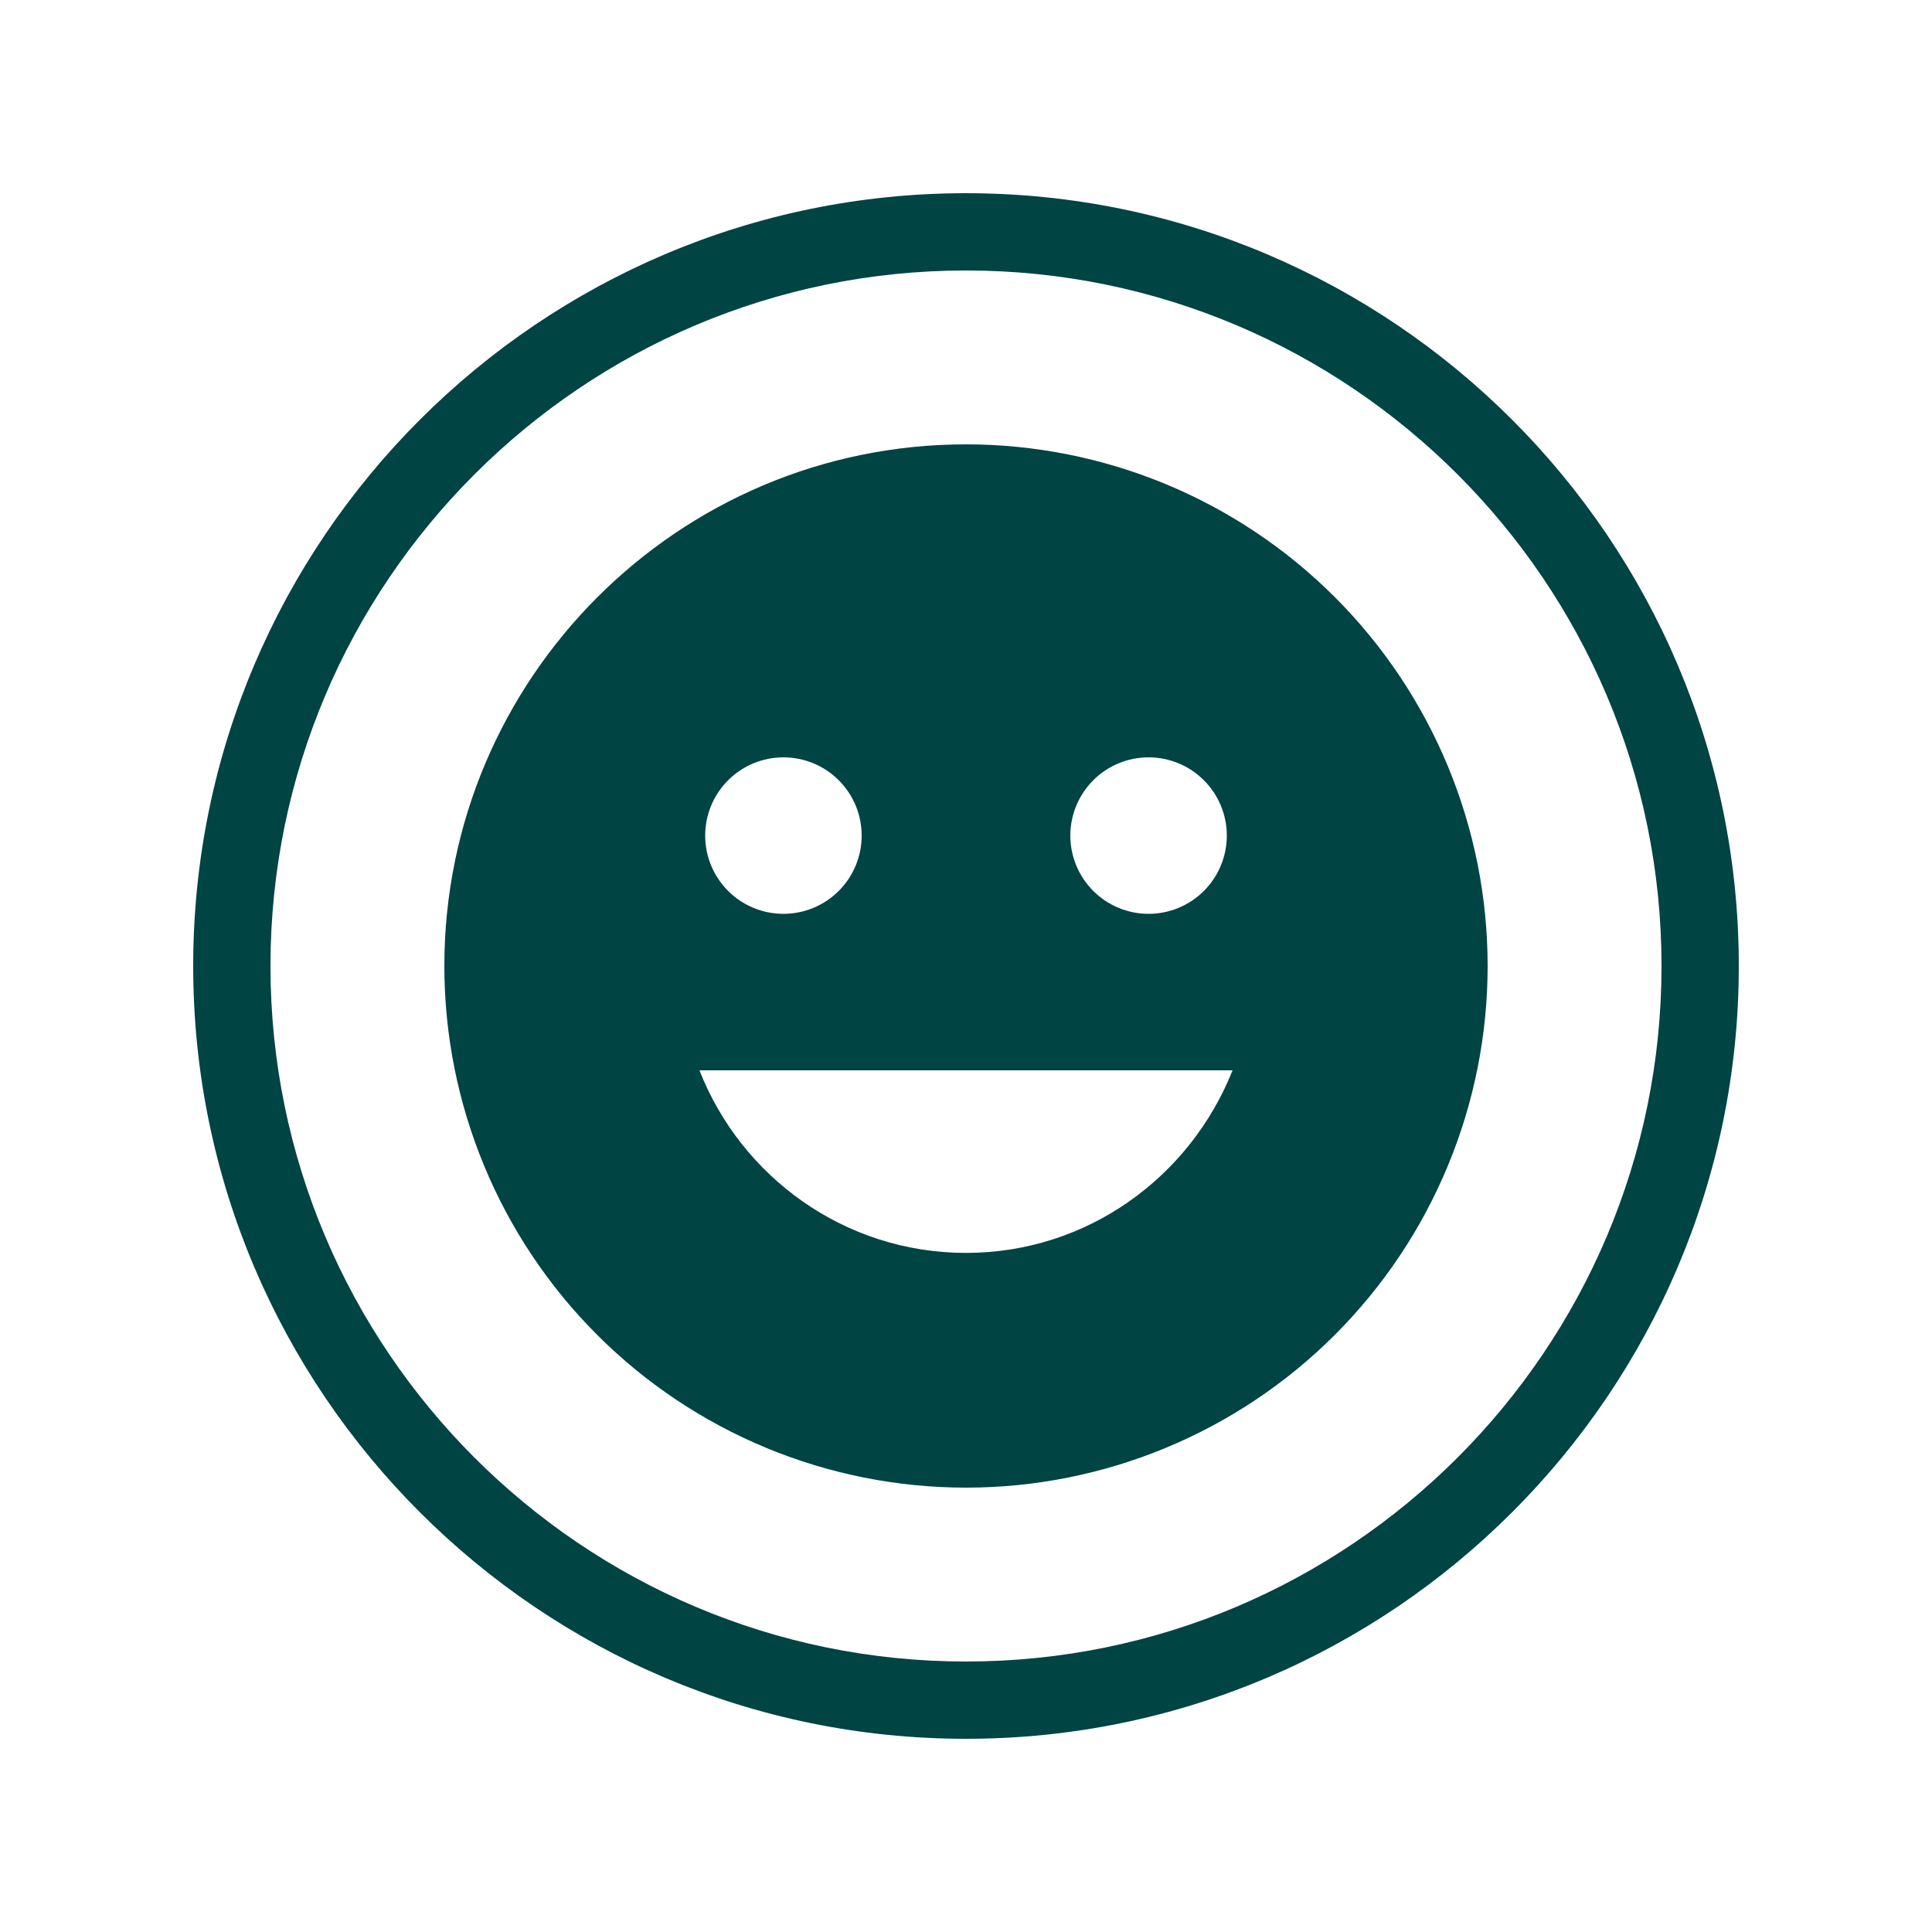
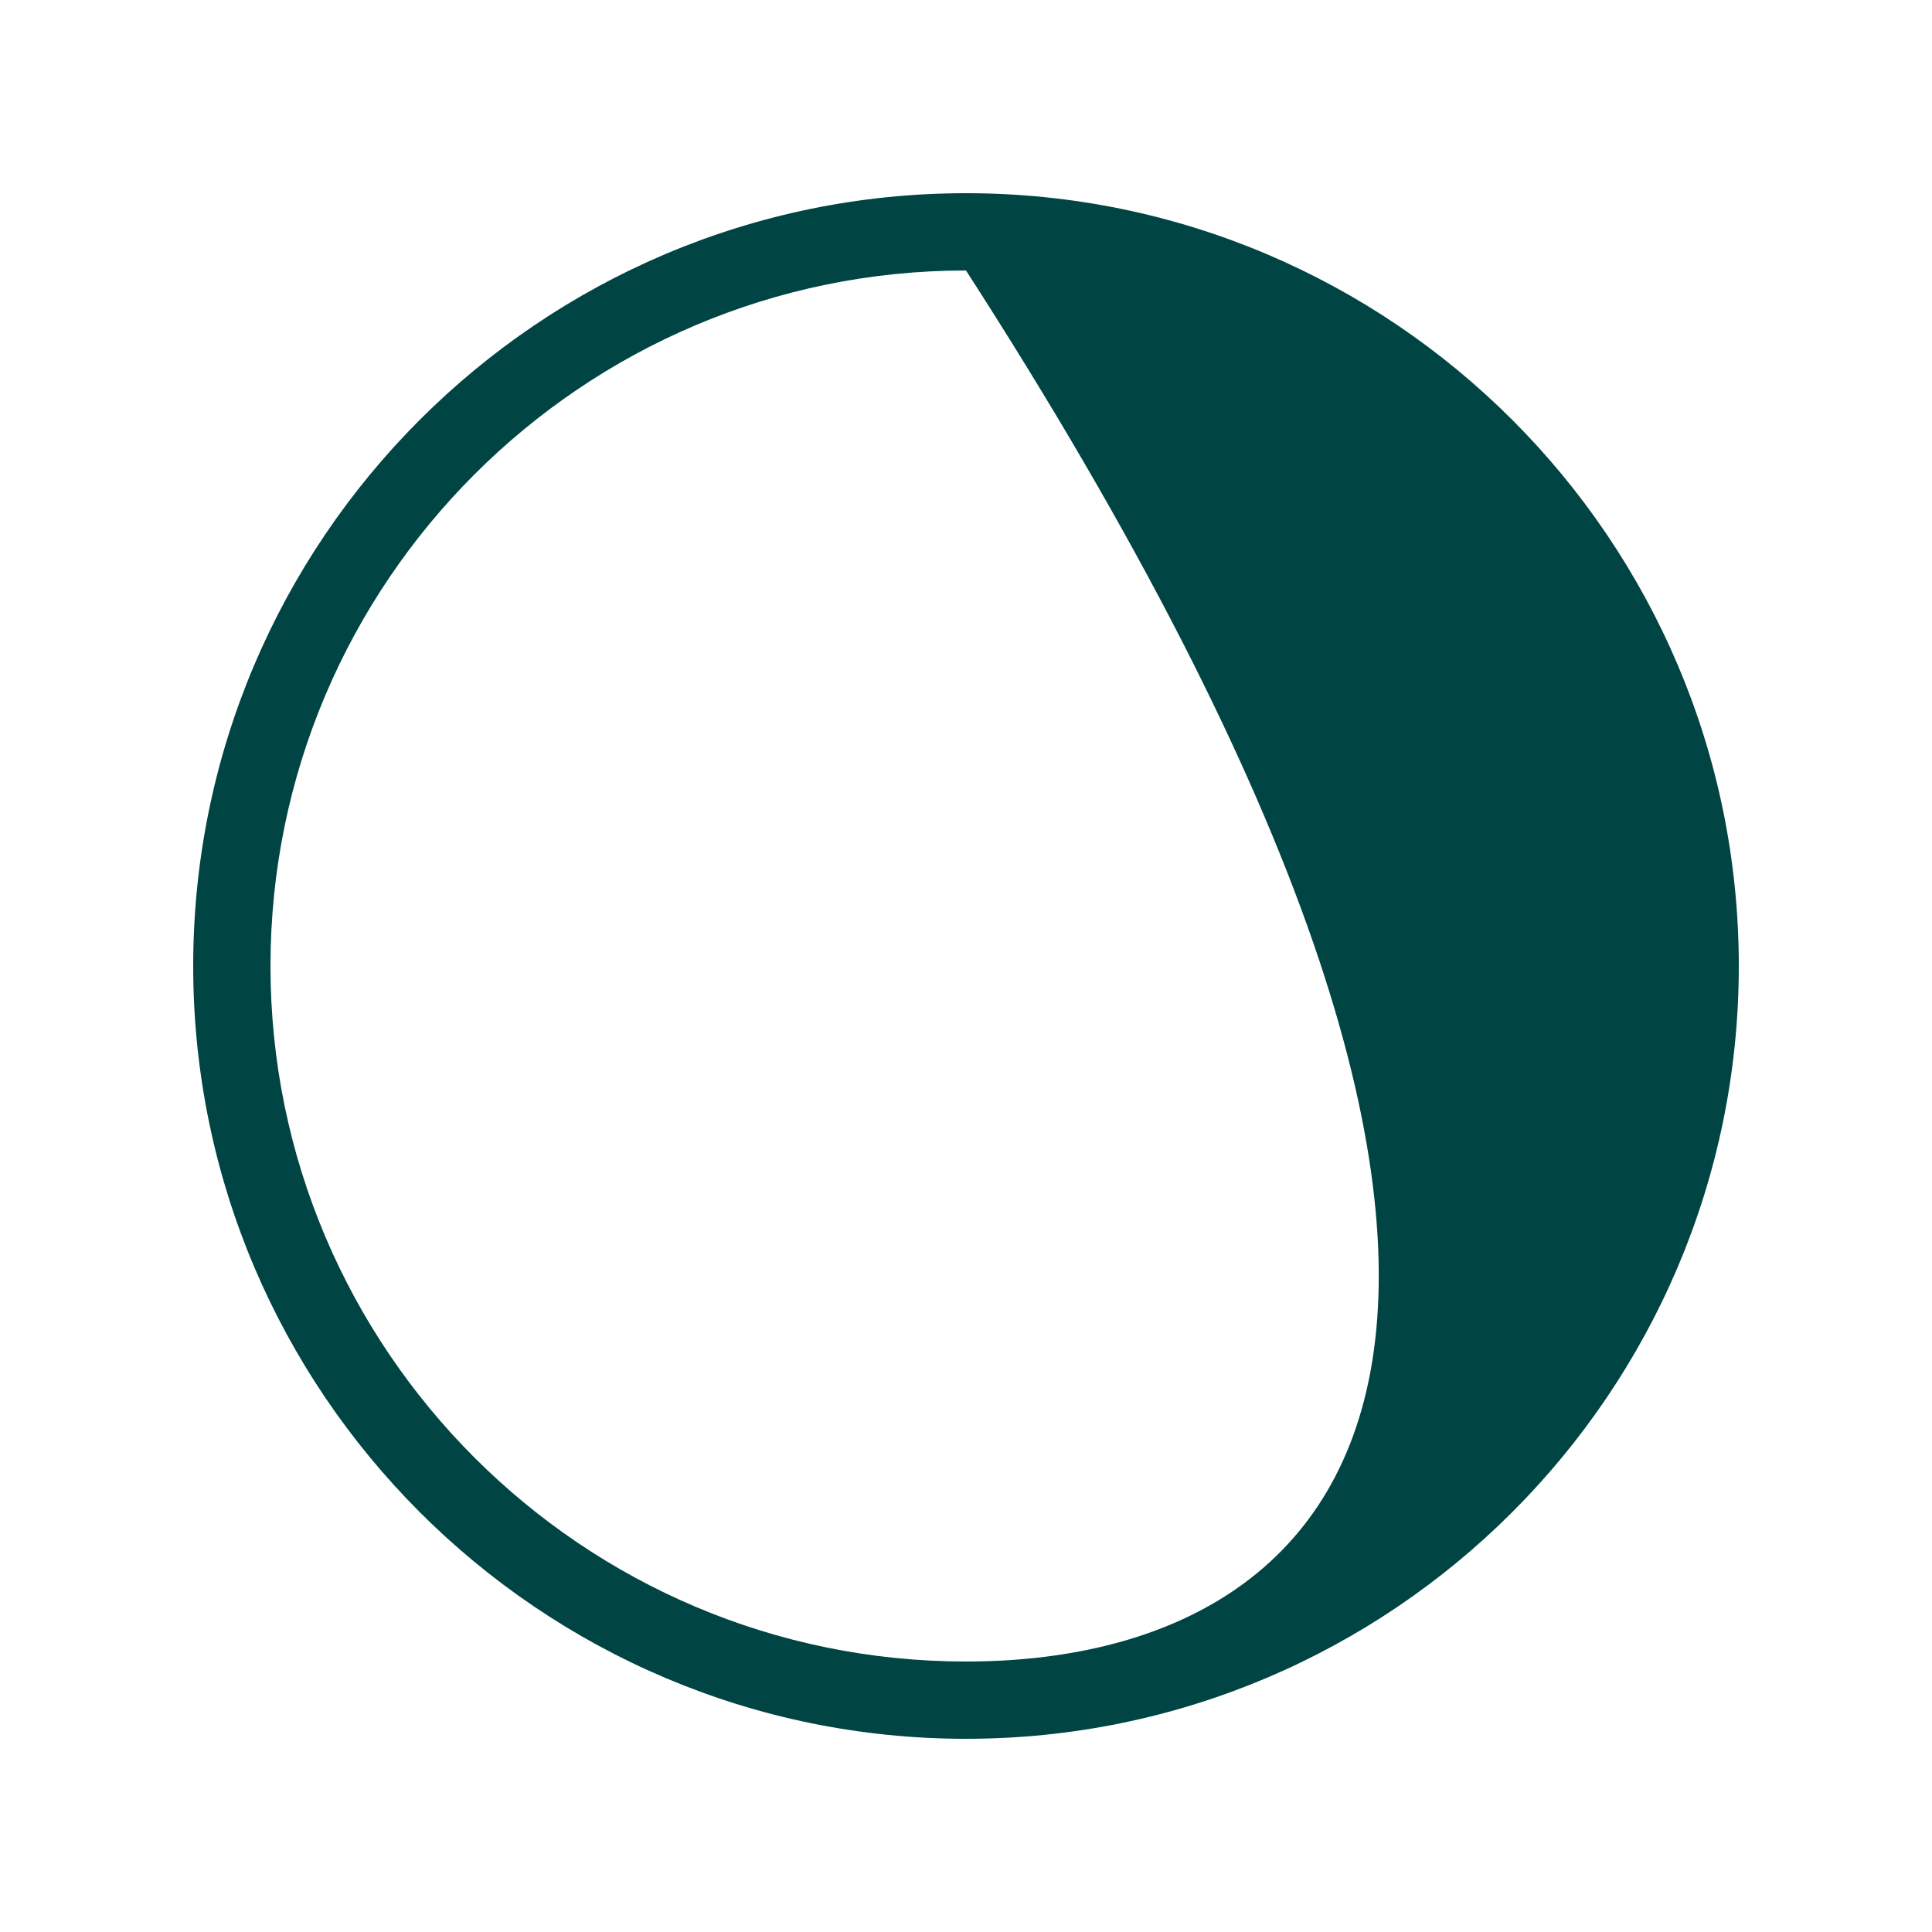
<svg xmlns="http://www.w3.org/2000/svg" fill="none" viewBox="0 0 500 500" height="500" width="500">
-   <path fill="#004443" d="M250 50C139.72 50 50 139.72 50 250C50 360.28 139.72 450 250 450C360.28 450 450 360.28 450 250C450 139.72 360.28 50 250 50ZM250 430C150.75 430 70 349.25 70 250C70 150.75 150.75 70 250 70C349.25 70 430 150.75 430 250C430 349.25 349.25 430 250 430Z" />
-   <path fill="#004443" d="M250 115C175.345 115 115 175.75 115 250C115 285.804 129.223 320.142 154.541 345.459C167.076 357.995 181.959 367.939 198.338 374.724C214.717 381.508 232.272 385 250 385C285.804 385 320.142 370.777 345.459 345.459C370.777 320.142 385 285.804 385 250C385 232.272 381.508 214.717 374.724 198.338C367.939 181.959 357.995 167.076 345.459 154.541C332.924 142.005 318.041 132.061 301.662 125.276C285.283 118.492 267.728 115 250 115ZM297.25 196C302.621 196 307.771 198.133 311.569 201.931C315.367 205.729 317.5 210.879 317.5 216.25C317.5 221.621 315.367 226.771 311.569 230.569C307.771 234.367 302.621 236.5 297.25 236.5C291.879 236.5 286.729 234.367 282.931 230.569C279.133 226.771 277 221.621 277 216.25C277 210.879 279.133 205.729 282.931 201.931C286.729 198.133 291.879 196 297.25 196ZM202.75 196C208.121 196 213.271 198.133 217.069 201.931C220.867 205.729 223 210.879 223 216.25C223 221.621 220.867 226.771 217.069 230.569C213.271 234.367 208.121 236.5 202.75 236.5C197.379 236.5 192.229 234.367 188.431 230.569C184.633 226.771 182.5 221.621 182.5 216.25C182.5 210.879 184.633 205.729 188.431 201.931C192.229 198.133 197.379 196 202.75 196ZM250 324.25C218.545 324.25 191.815 304.54 181.015 277H318.985C308.05 304.54 281.455 324.25 250 324.25Z" />
+   <path fill="#004443" d="M250 50C139.72 50 50 139.72 50 250C50 360.28 139.72 450 250 450C360.28 450 450 360.28 450 250C450 139.72 360.28 50 250 50ZM250 430C150.75 430 70 349.25 70 250C70 150.75 150.75 70 250 70C430 349.25 349.25 430 250 430Z" />
</svg>